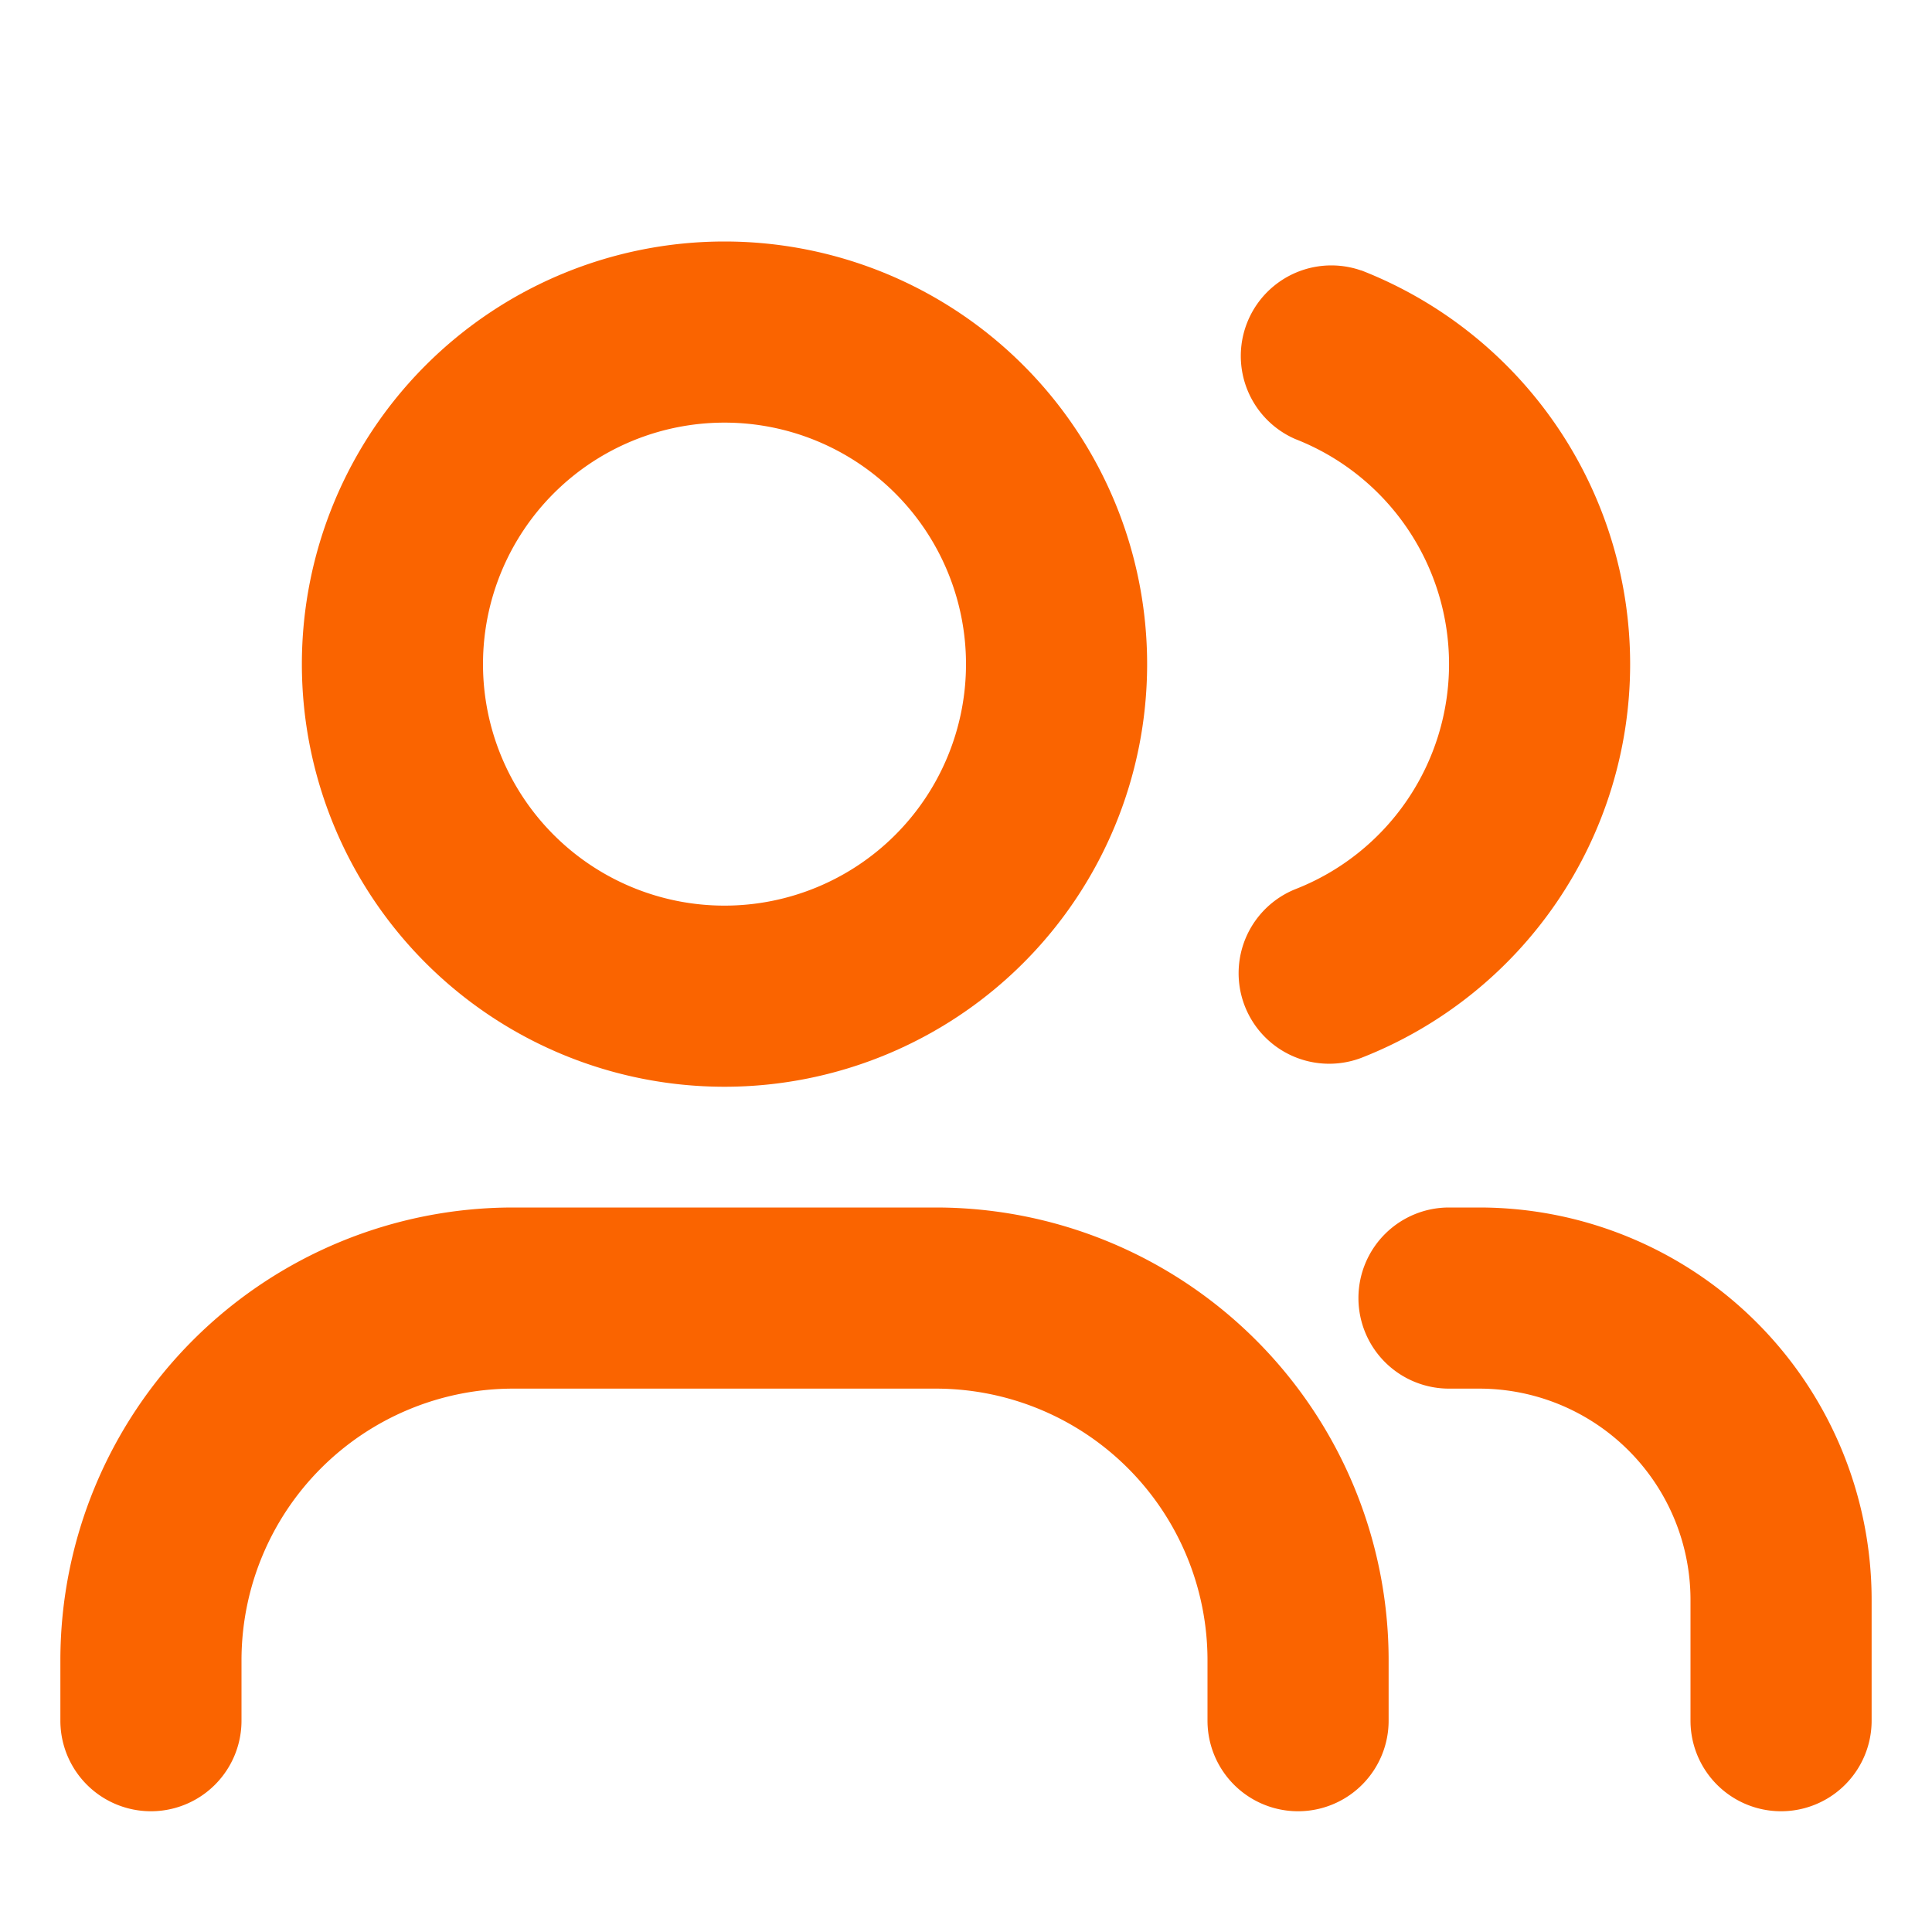
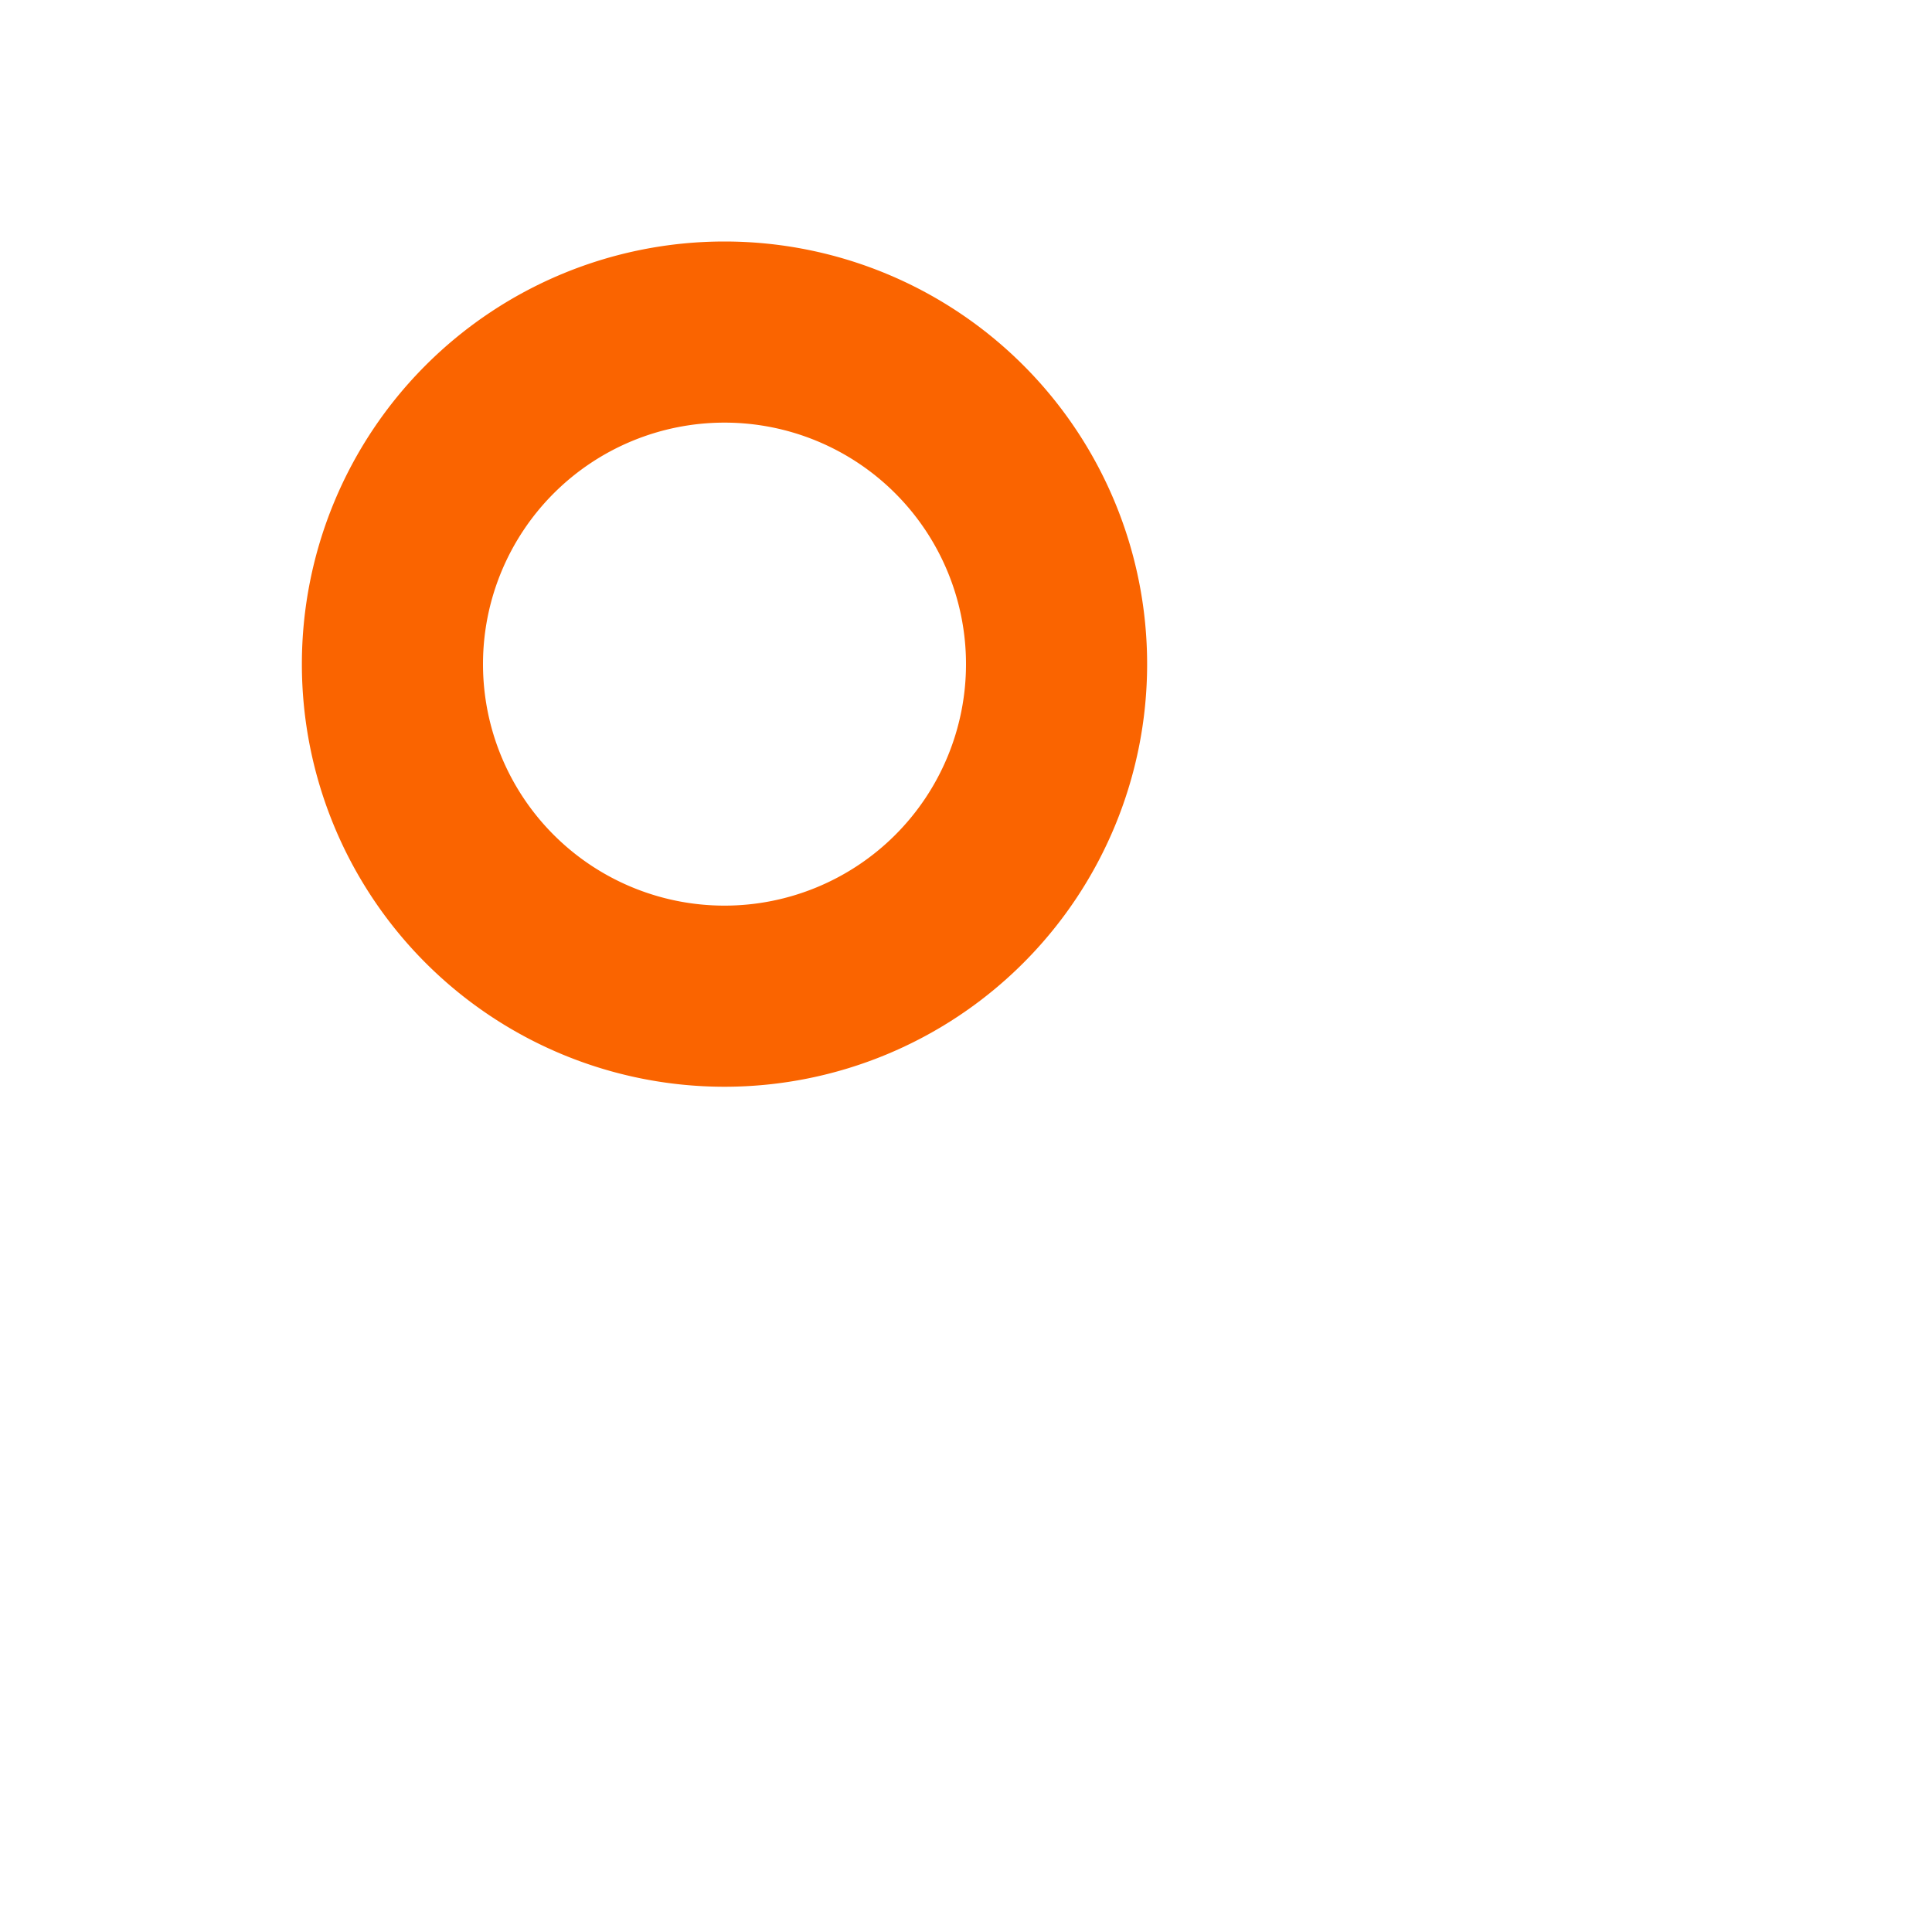
<svg xmlns="http://www.w3.org/2000/svg" width="800" height="800" fill="none" viewBox="0 0 16 16">
  <g fill="#fa6400">
    <path fill-rule="evenodd" d="M6 2a3.5 3.5 0 1 0 0 7 3.5 3.5 0 0 0 0-7zM4 5.5a2 2 0 1 1 4 0 2 2 0 0 1-4 0z" clip-rule="evenodd" />
-     <path d="M4.25 10A3.75 3.75 0 0 0 .5 13.75v.5a.75.75 0 0 0 1.5 0v-.5a2.25 2.25 0 0 1 2.25-2.25h3.5A2.25 2.25 0 0 1 10 13.75v.5a.75.75 0 0 0 1.5 0v-.5A3.75 3.75 0 0 0 7.75 10h-3.5zm7 .75A.75.75 0 0 1 12 10h.25a3.25 3.25 0 0 1 3.25 3.25v1a.75.75 0 0 1-1.5 0v-1a1.75 1.75 0 0 0-1.75-1.75H12a.75.75 0 0 1-.75-.75zm.023-8.51a.75.75 0 0 0-.546 1.396 2.001 2.001 0 0 1 0 3.728.75.75 0 0 0 .546 1.397 3.501 3.501 0 0 0 0-6.522z" />
  </g>
</svg>